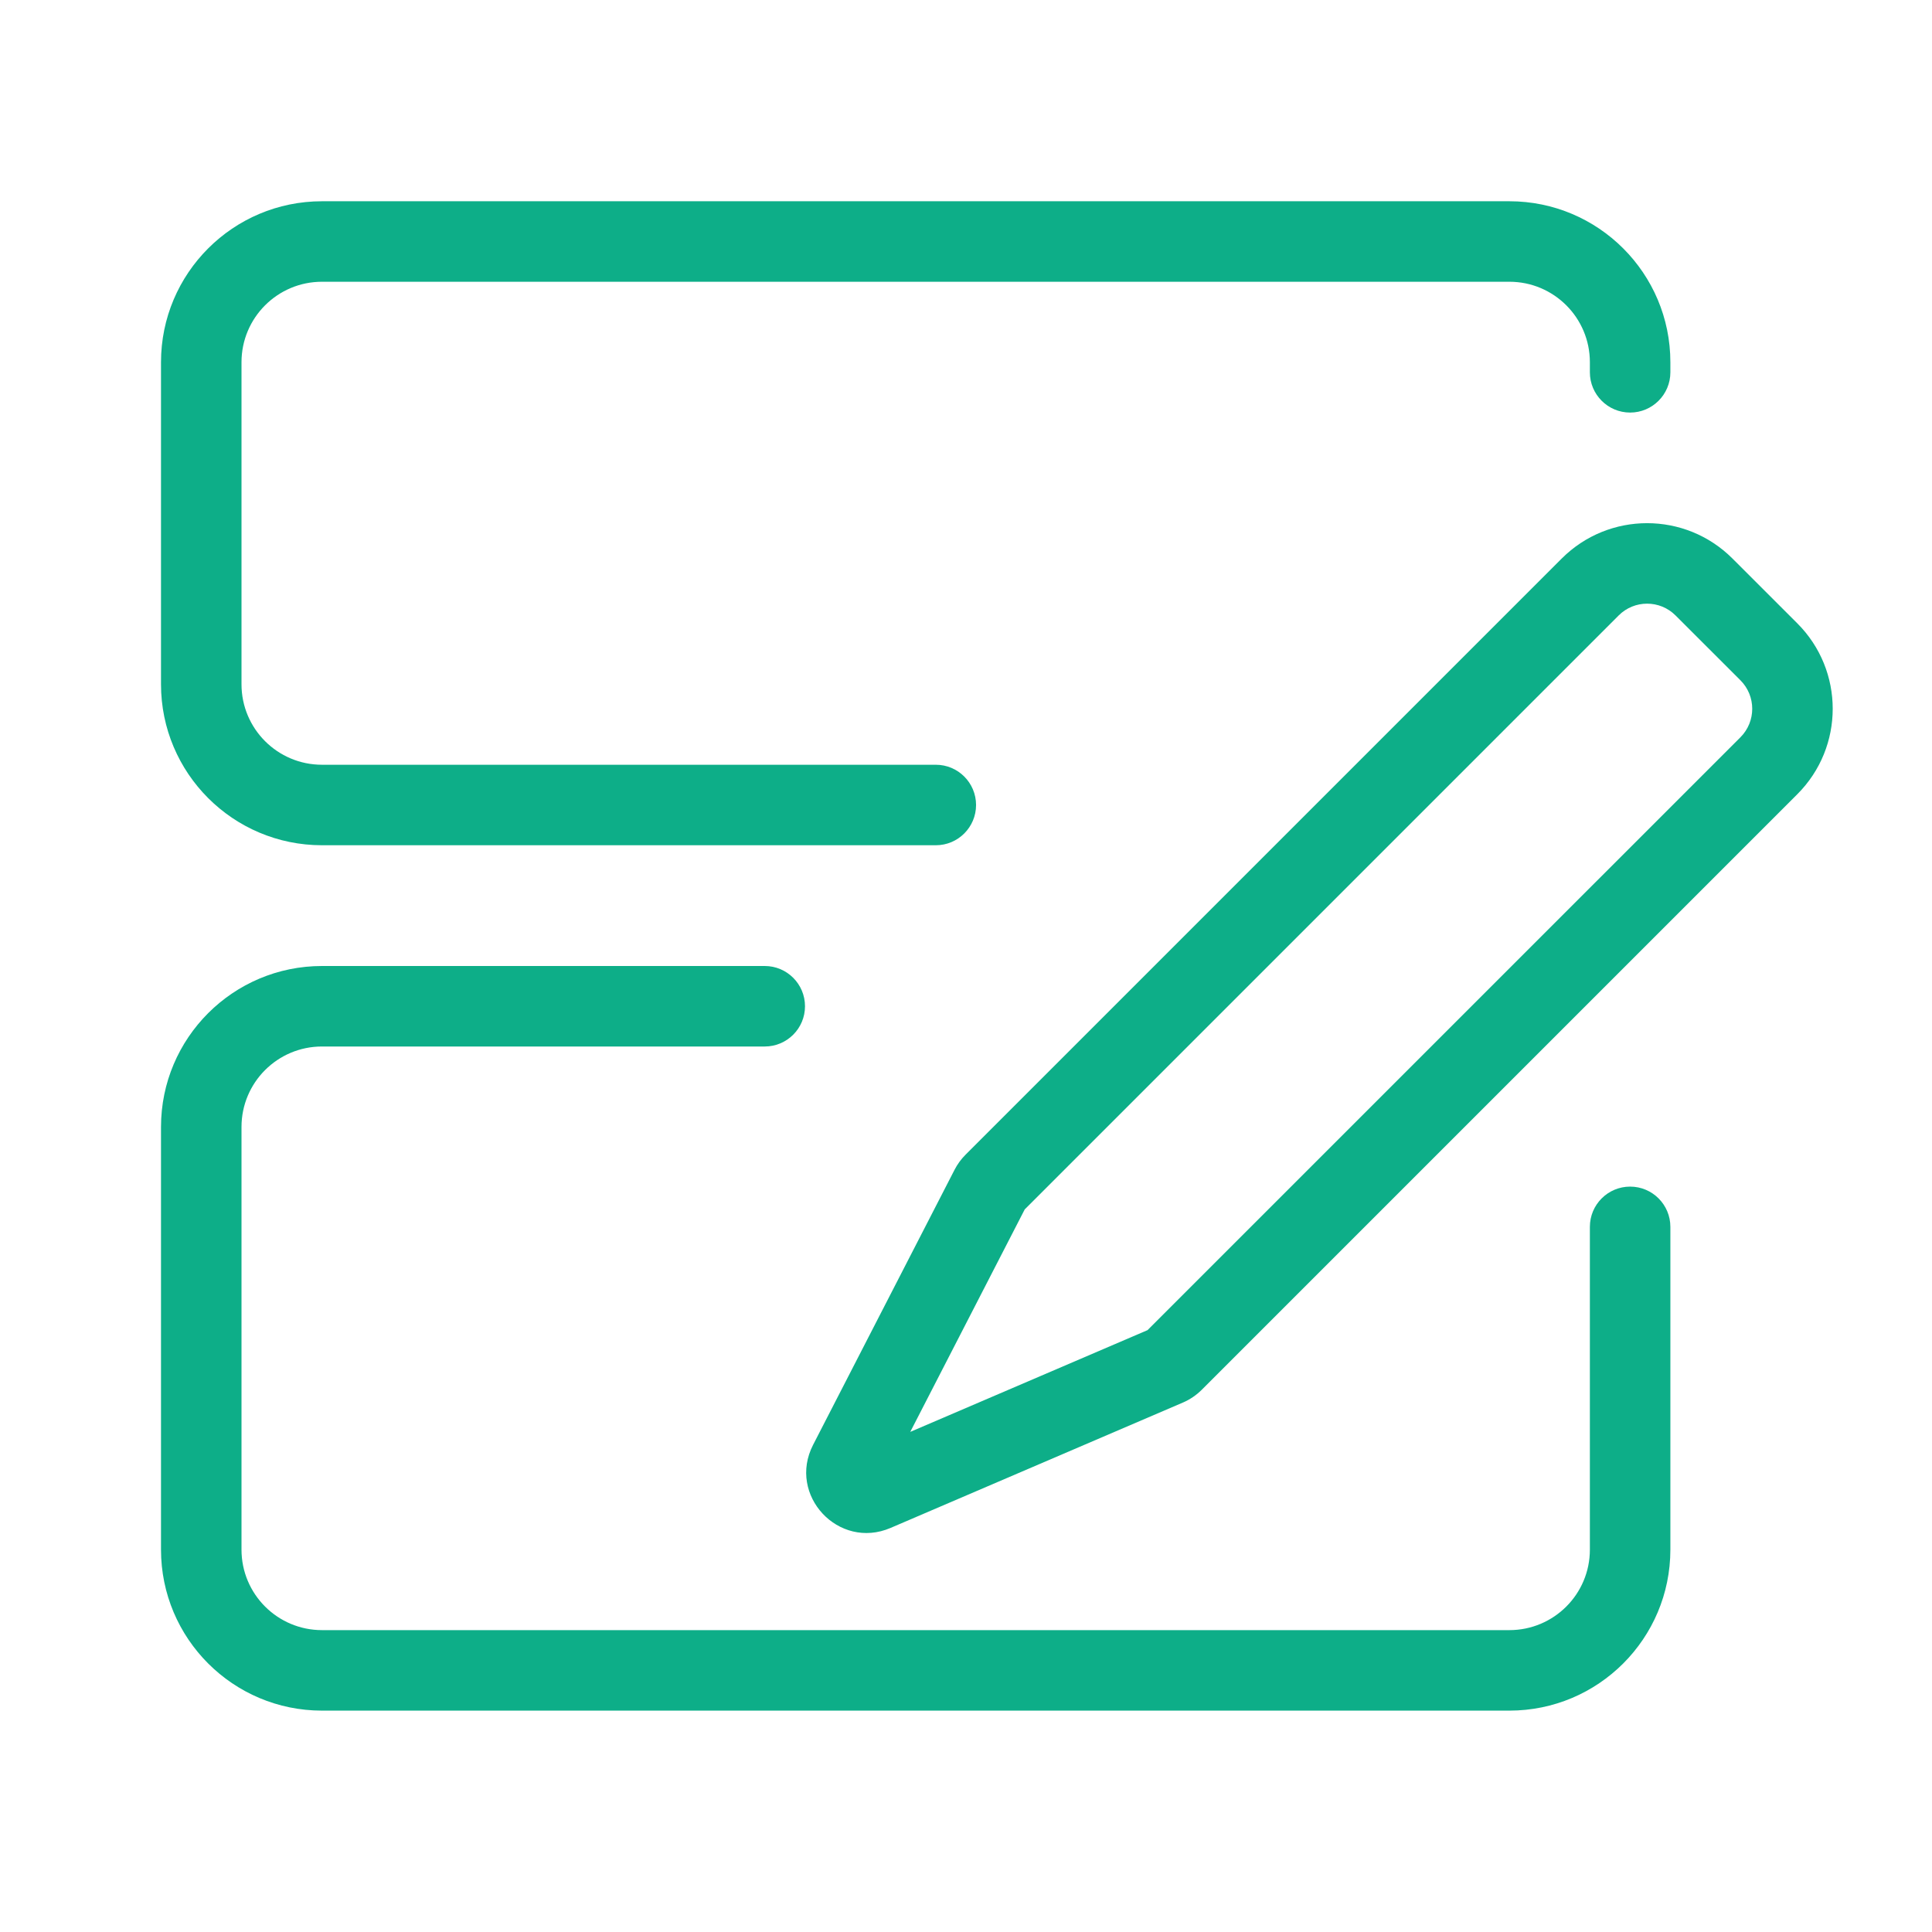
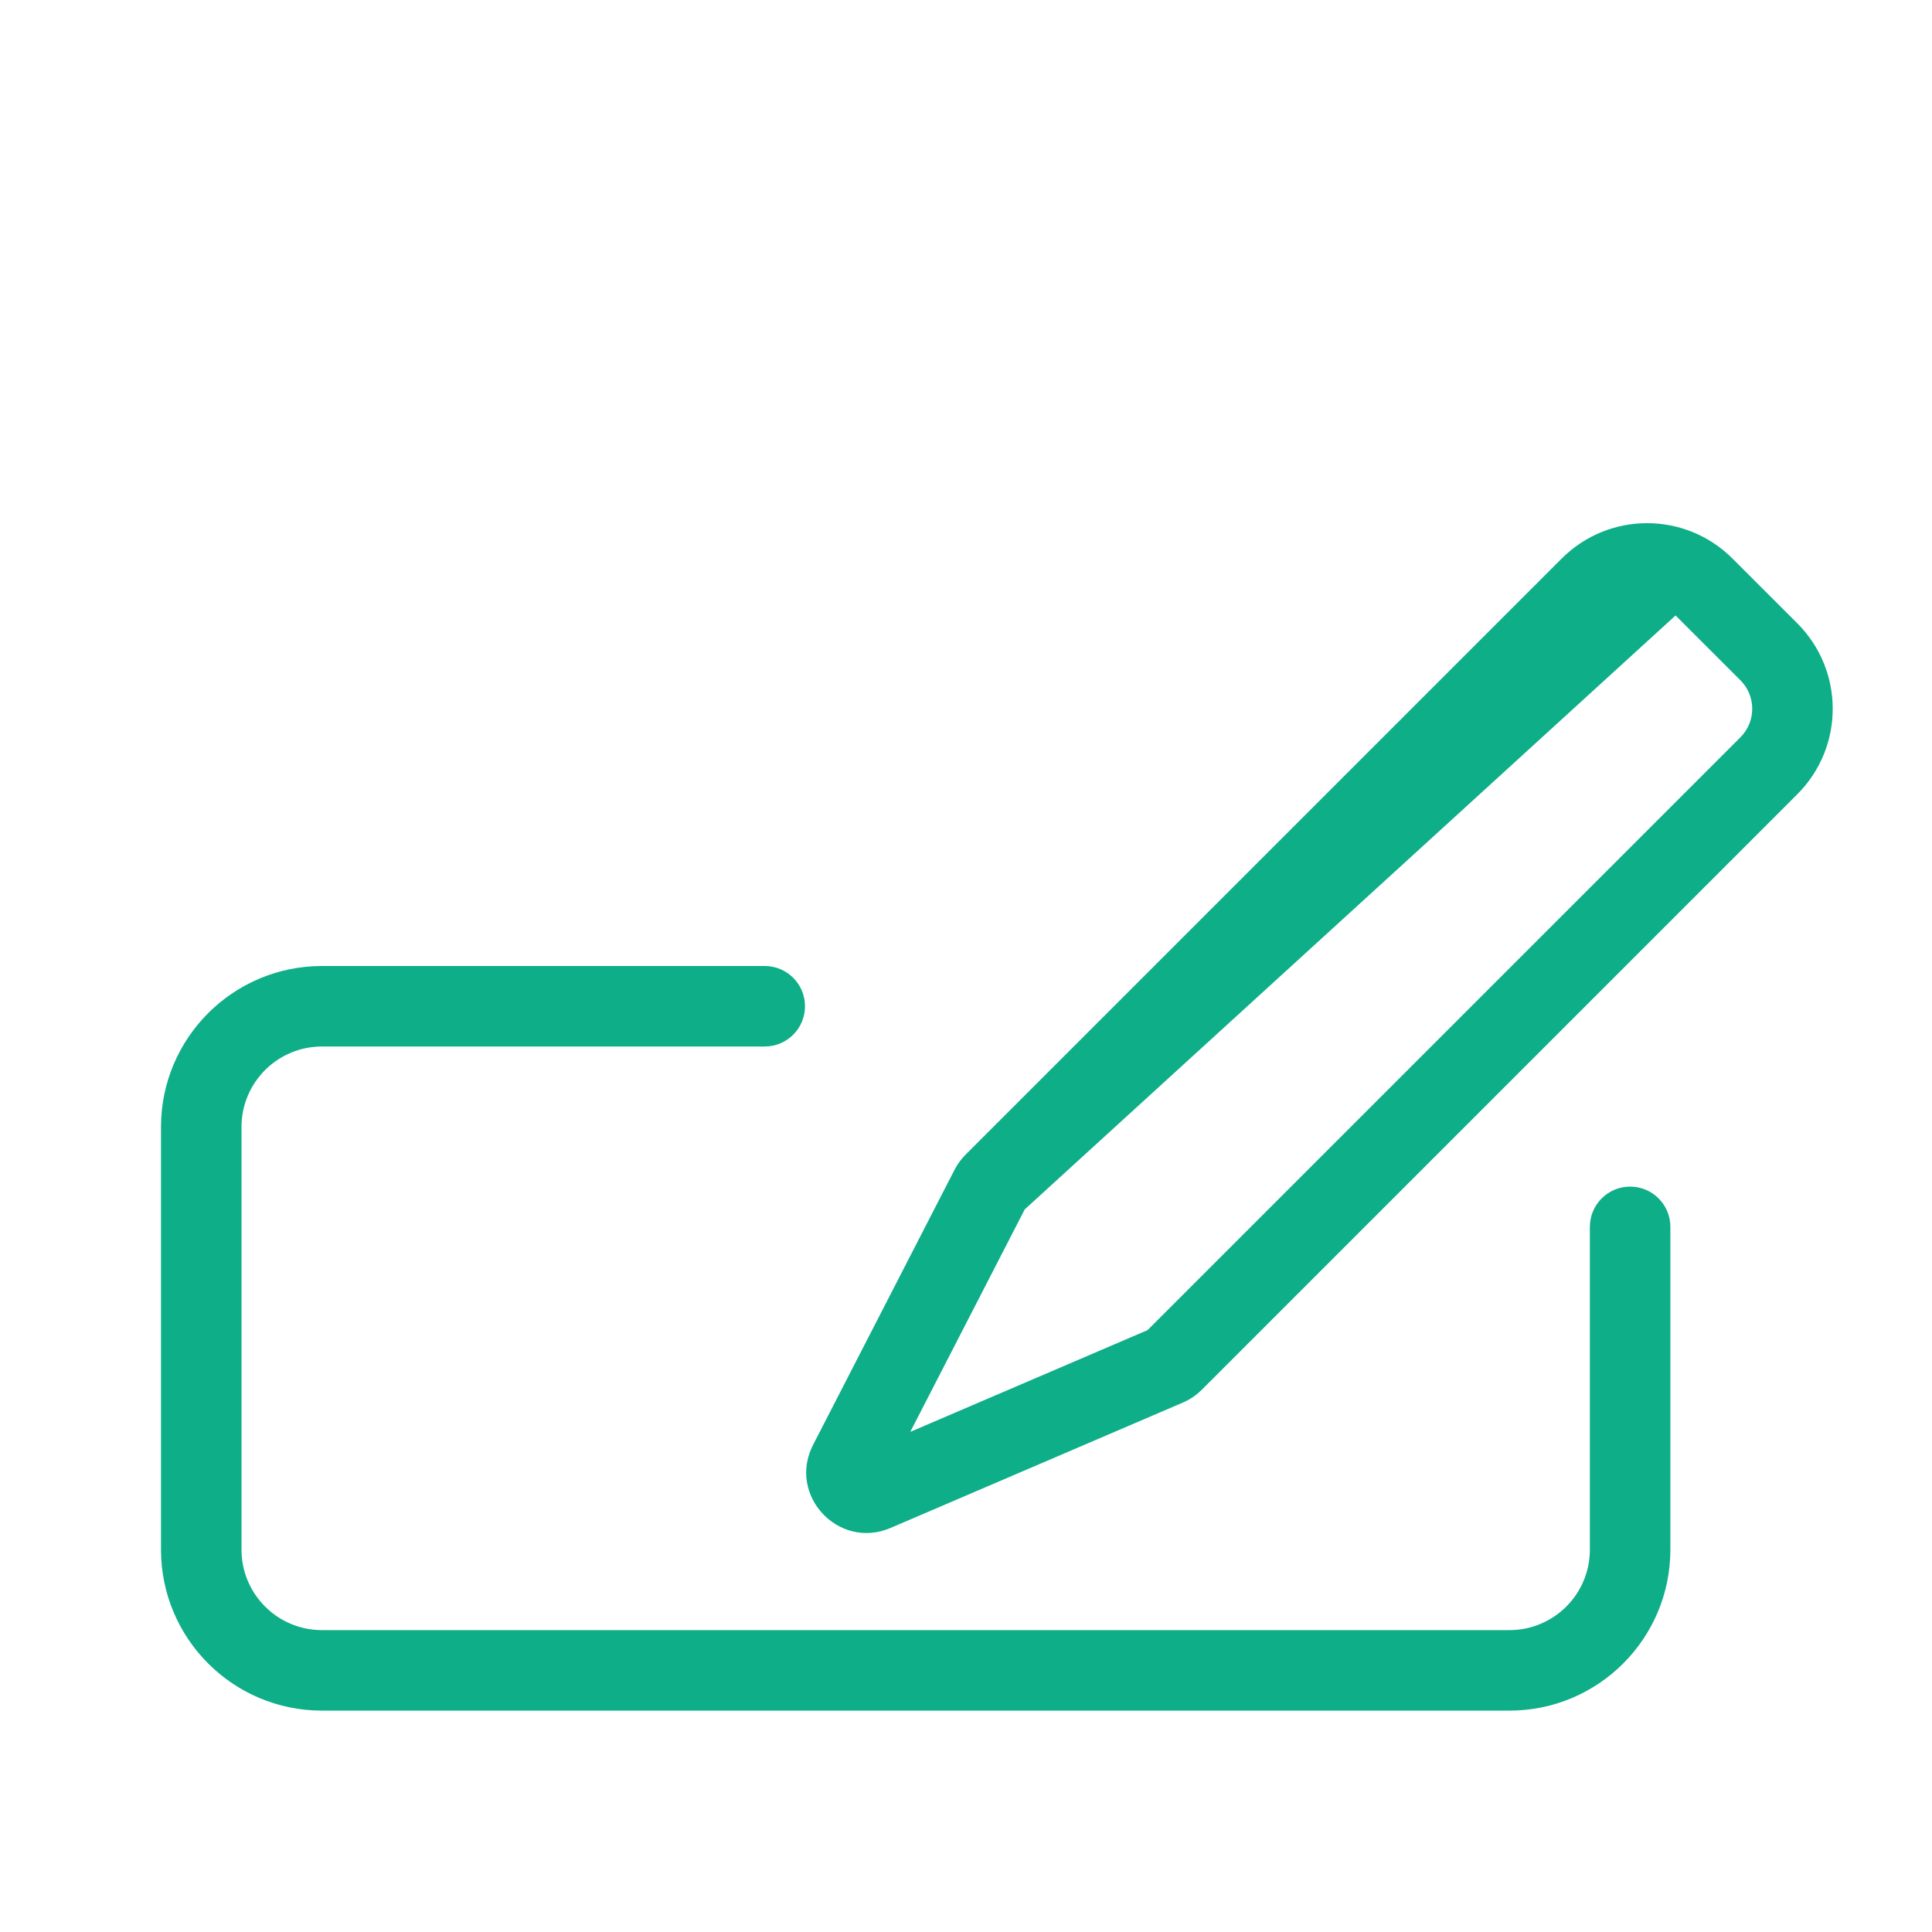
<svg xmlns="http://www.w3.org/2000/svg" width="48" height="48" viewBox="0 0 48 48" fill="none">
-   <path fill-rule="evenodd" clip-rule="evenodd" d="M8 19C6.895 19 6 18.105 6 17V9C6 7.895 6.895 7 8 7H37.5C38.605 7 39.5 7.895 39.5 9V9.25C39.5 9.802 39.948 10.25 40.5 10.25C41.052 10.25 41.5 9.802 41.5 9.25V9C41.5 6.791 39.709 5 37.5 5H8C5.791 5 4 6.791 4 9V17C4 19.209 5.791 21 8 21H23.25C23.802 21 24.25 20.552 24.25 20C24.25 19.448 23.802 19 23.25 19H8Z" fill="#0DAE88" />
  <path fill-rule="evenodd" clip-rule="evenodd" d="M8 26C6.895 26 6 26.895 6 28V38.5C6 39.605 6.895 40.5 8 40.5H37.5C38.605 40.5 39.5 39.605 39.5 38.5V30.481C39.5 29.929 39.948 29.481 40.5 29.481C41.052 29.481 41.5 29.929 41.5 30.481V38.5C41.5 40.709 39.709 42.5 37.5 42.5H8C5.791 42.5 4 40.709 4 38.5V28C4 25.791 5.791 24 8 24H19C19.552 24 20 24.448 20 25C20 25.552 19.552 26 19 26H8Z" fill="#0DAE88" />
-   <path fill-rule="evenodd" clip-rule="evenodd" d="M23.716 29.062C23.787 28.924 23.879 28.798 23.989 28.688L38.8 13.877C39.972 12.705 41.871 12.705 43.043 13.877L44.655 15.488C45.826 16.66 45.826 18.559 44.655 19.731L29.856 34.53C29.721 34.664 29.562 34.772 29.387 34.847L22.126 37.961C20.834 38.515 19.558 37.147 20.201 35.897L23.716 29.062ZM25.459 30.047L22.615 35.575L28.51 33.047L43.241 18.317C43.631 17.926 43.631 17.293 43.241 16.902L41.629 15.291C41.238 14.9 40.605 14.9 40.215 15.291L25.459 30.047Z" fill="#0DAE88" />
+   <path fill-rule="evenodd" clip-rule="evenodd" d="M23.716 29.062C23.787 28.924 23.879 28.798 23.989 28.688L38.8 13.877C39.972 12.705 41.871 12.705 43.043 13.877L44.655 15.488C45.826 16.66 45.826 18.559 44.655 19.731L29.856 34.53C29.721 34.664 29.562 34.772 29.387 34.847L22.126 37.961C20.834 38.515 19.558 37.147 20.201 35.897L23.716 29.062ZM25.459 30.047L22.615 35.575L28.51 33.047L43.241 18.317C43.631 17.926 43.631 17.293 43.241 16.902L41.629 15.291L25.459 30.047Z" fill="#0DAE88" />
</svg>